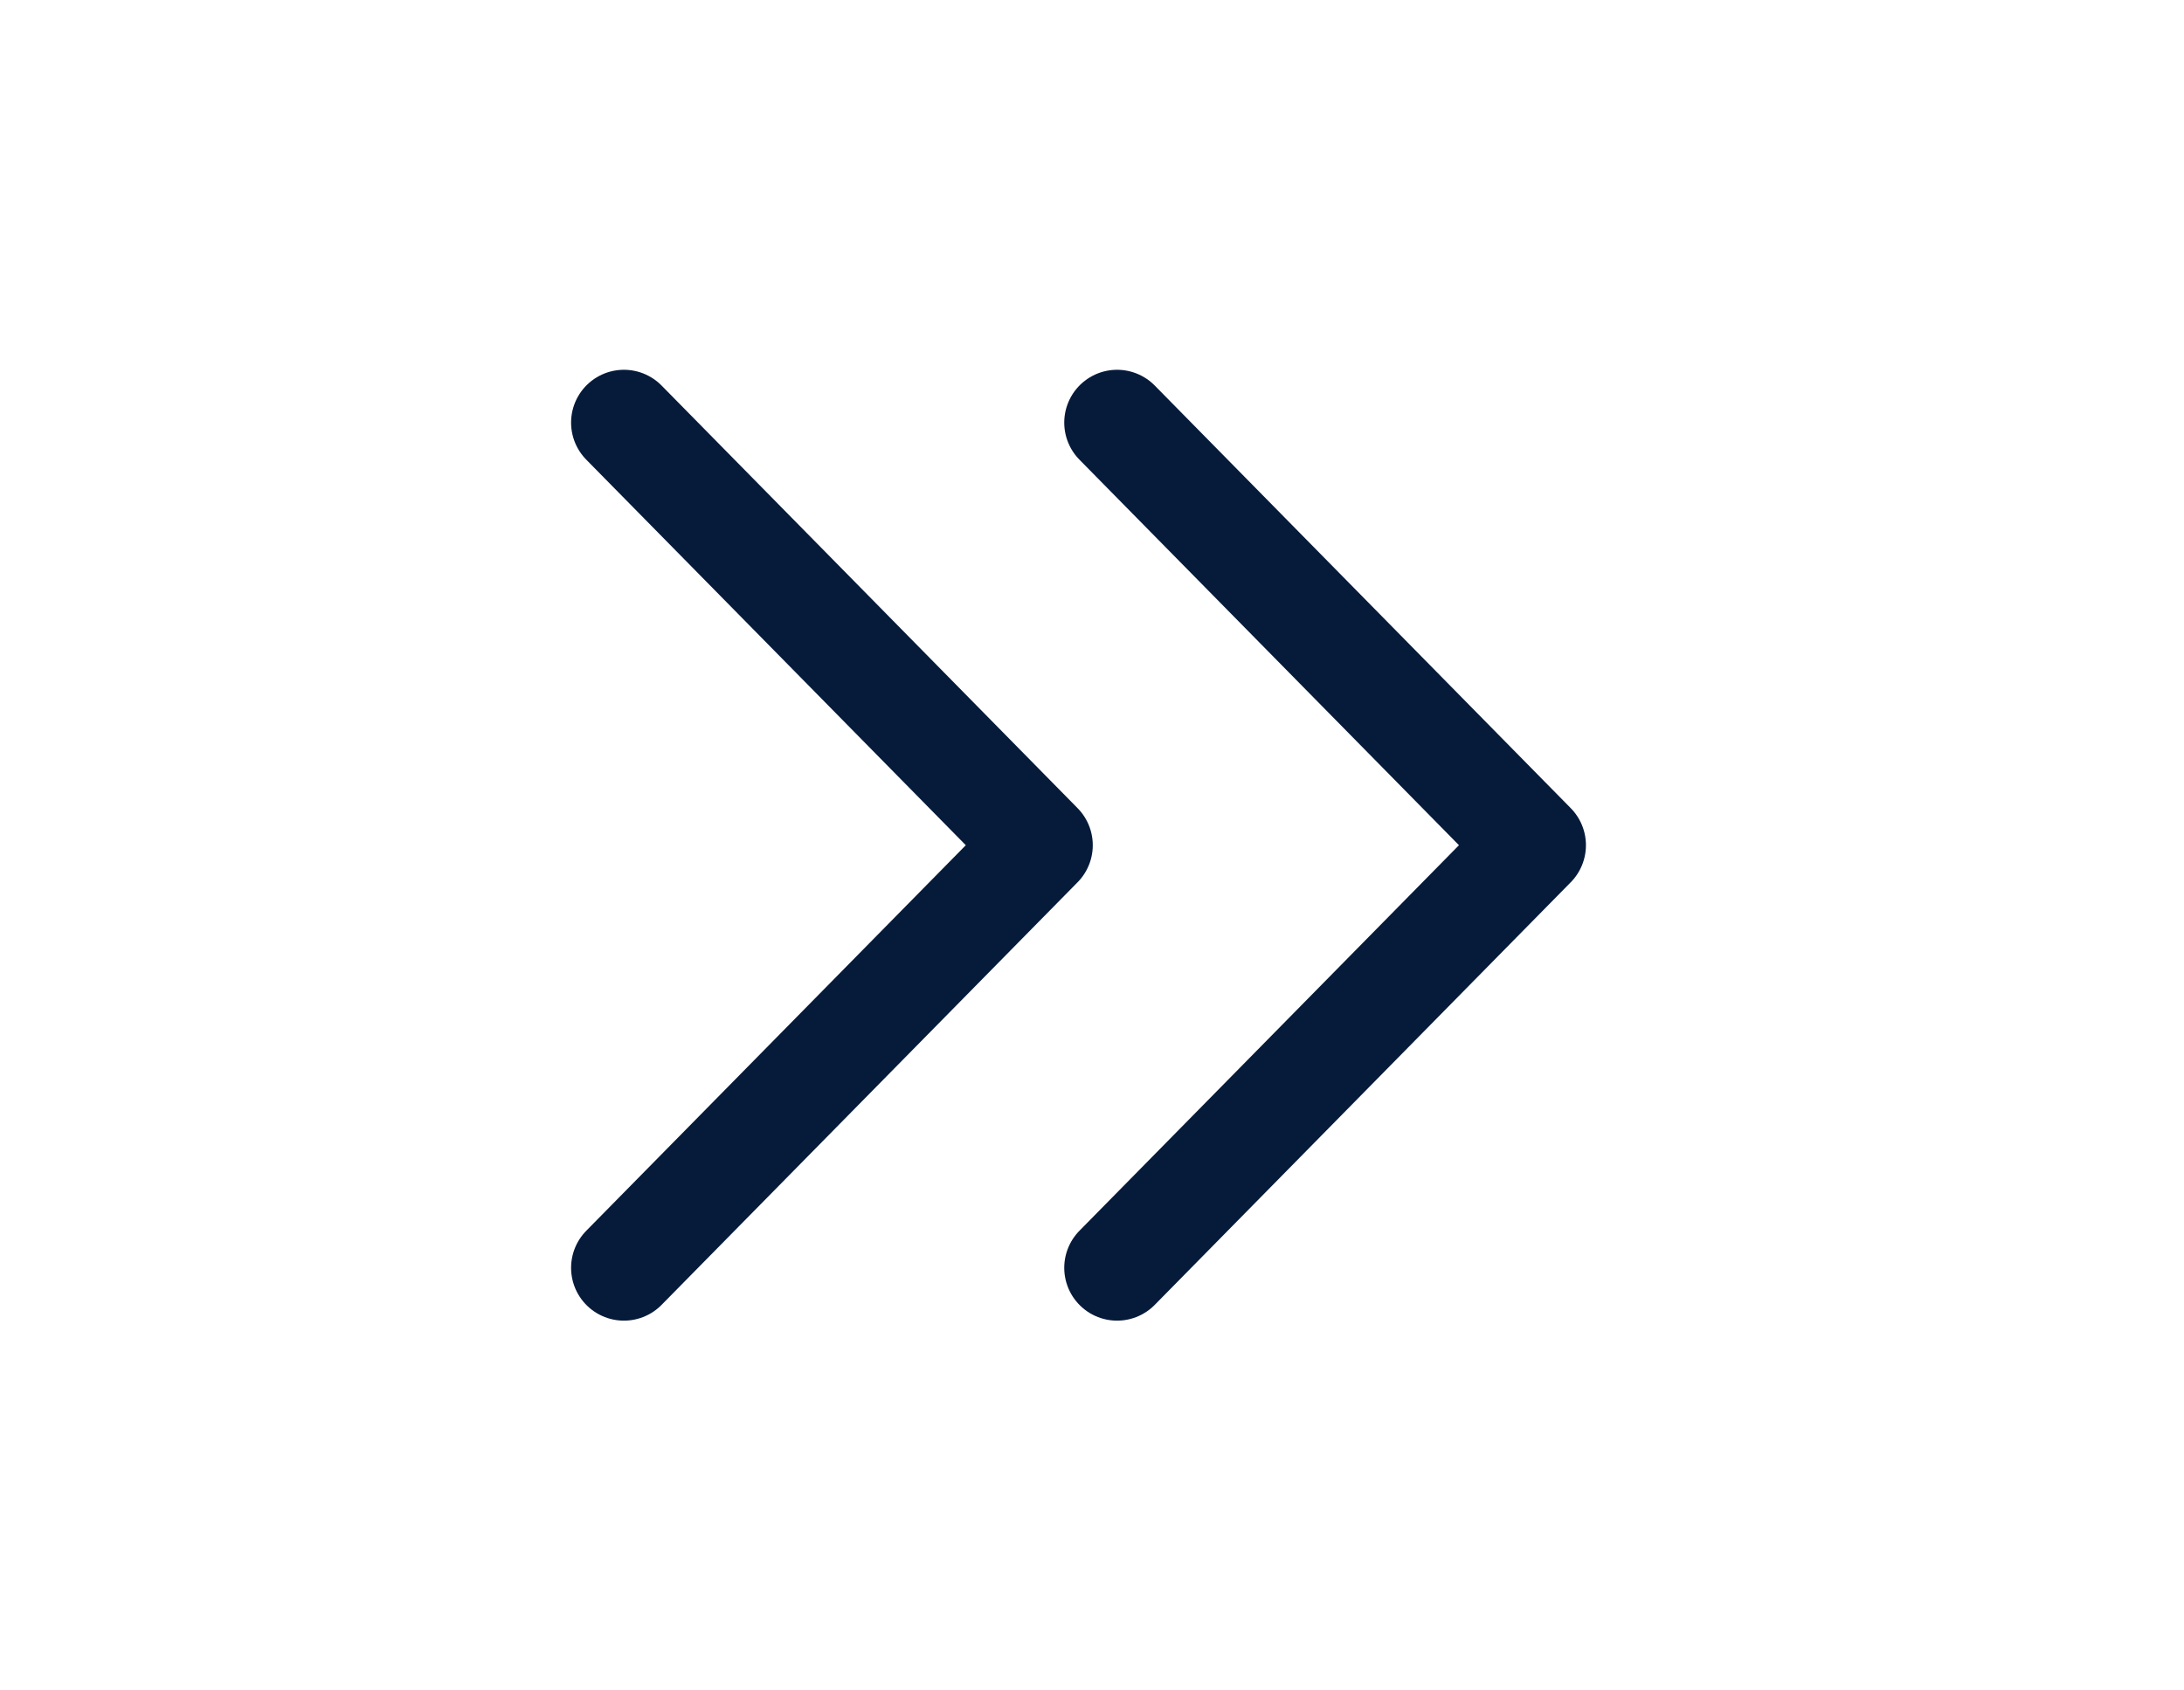
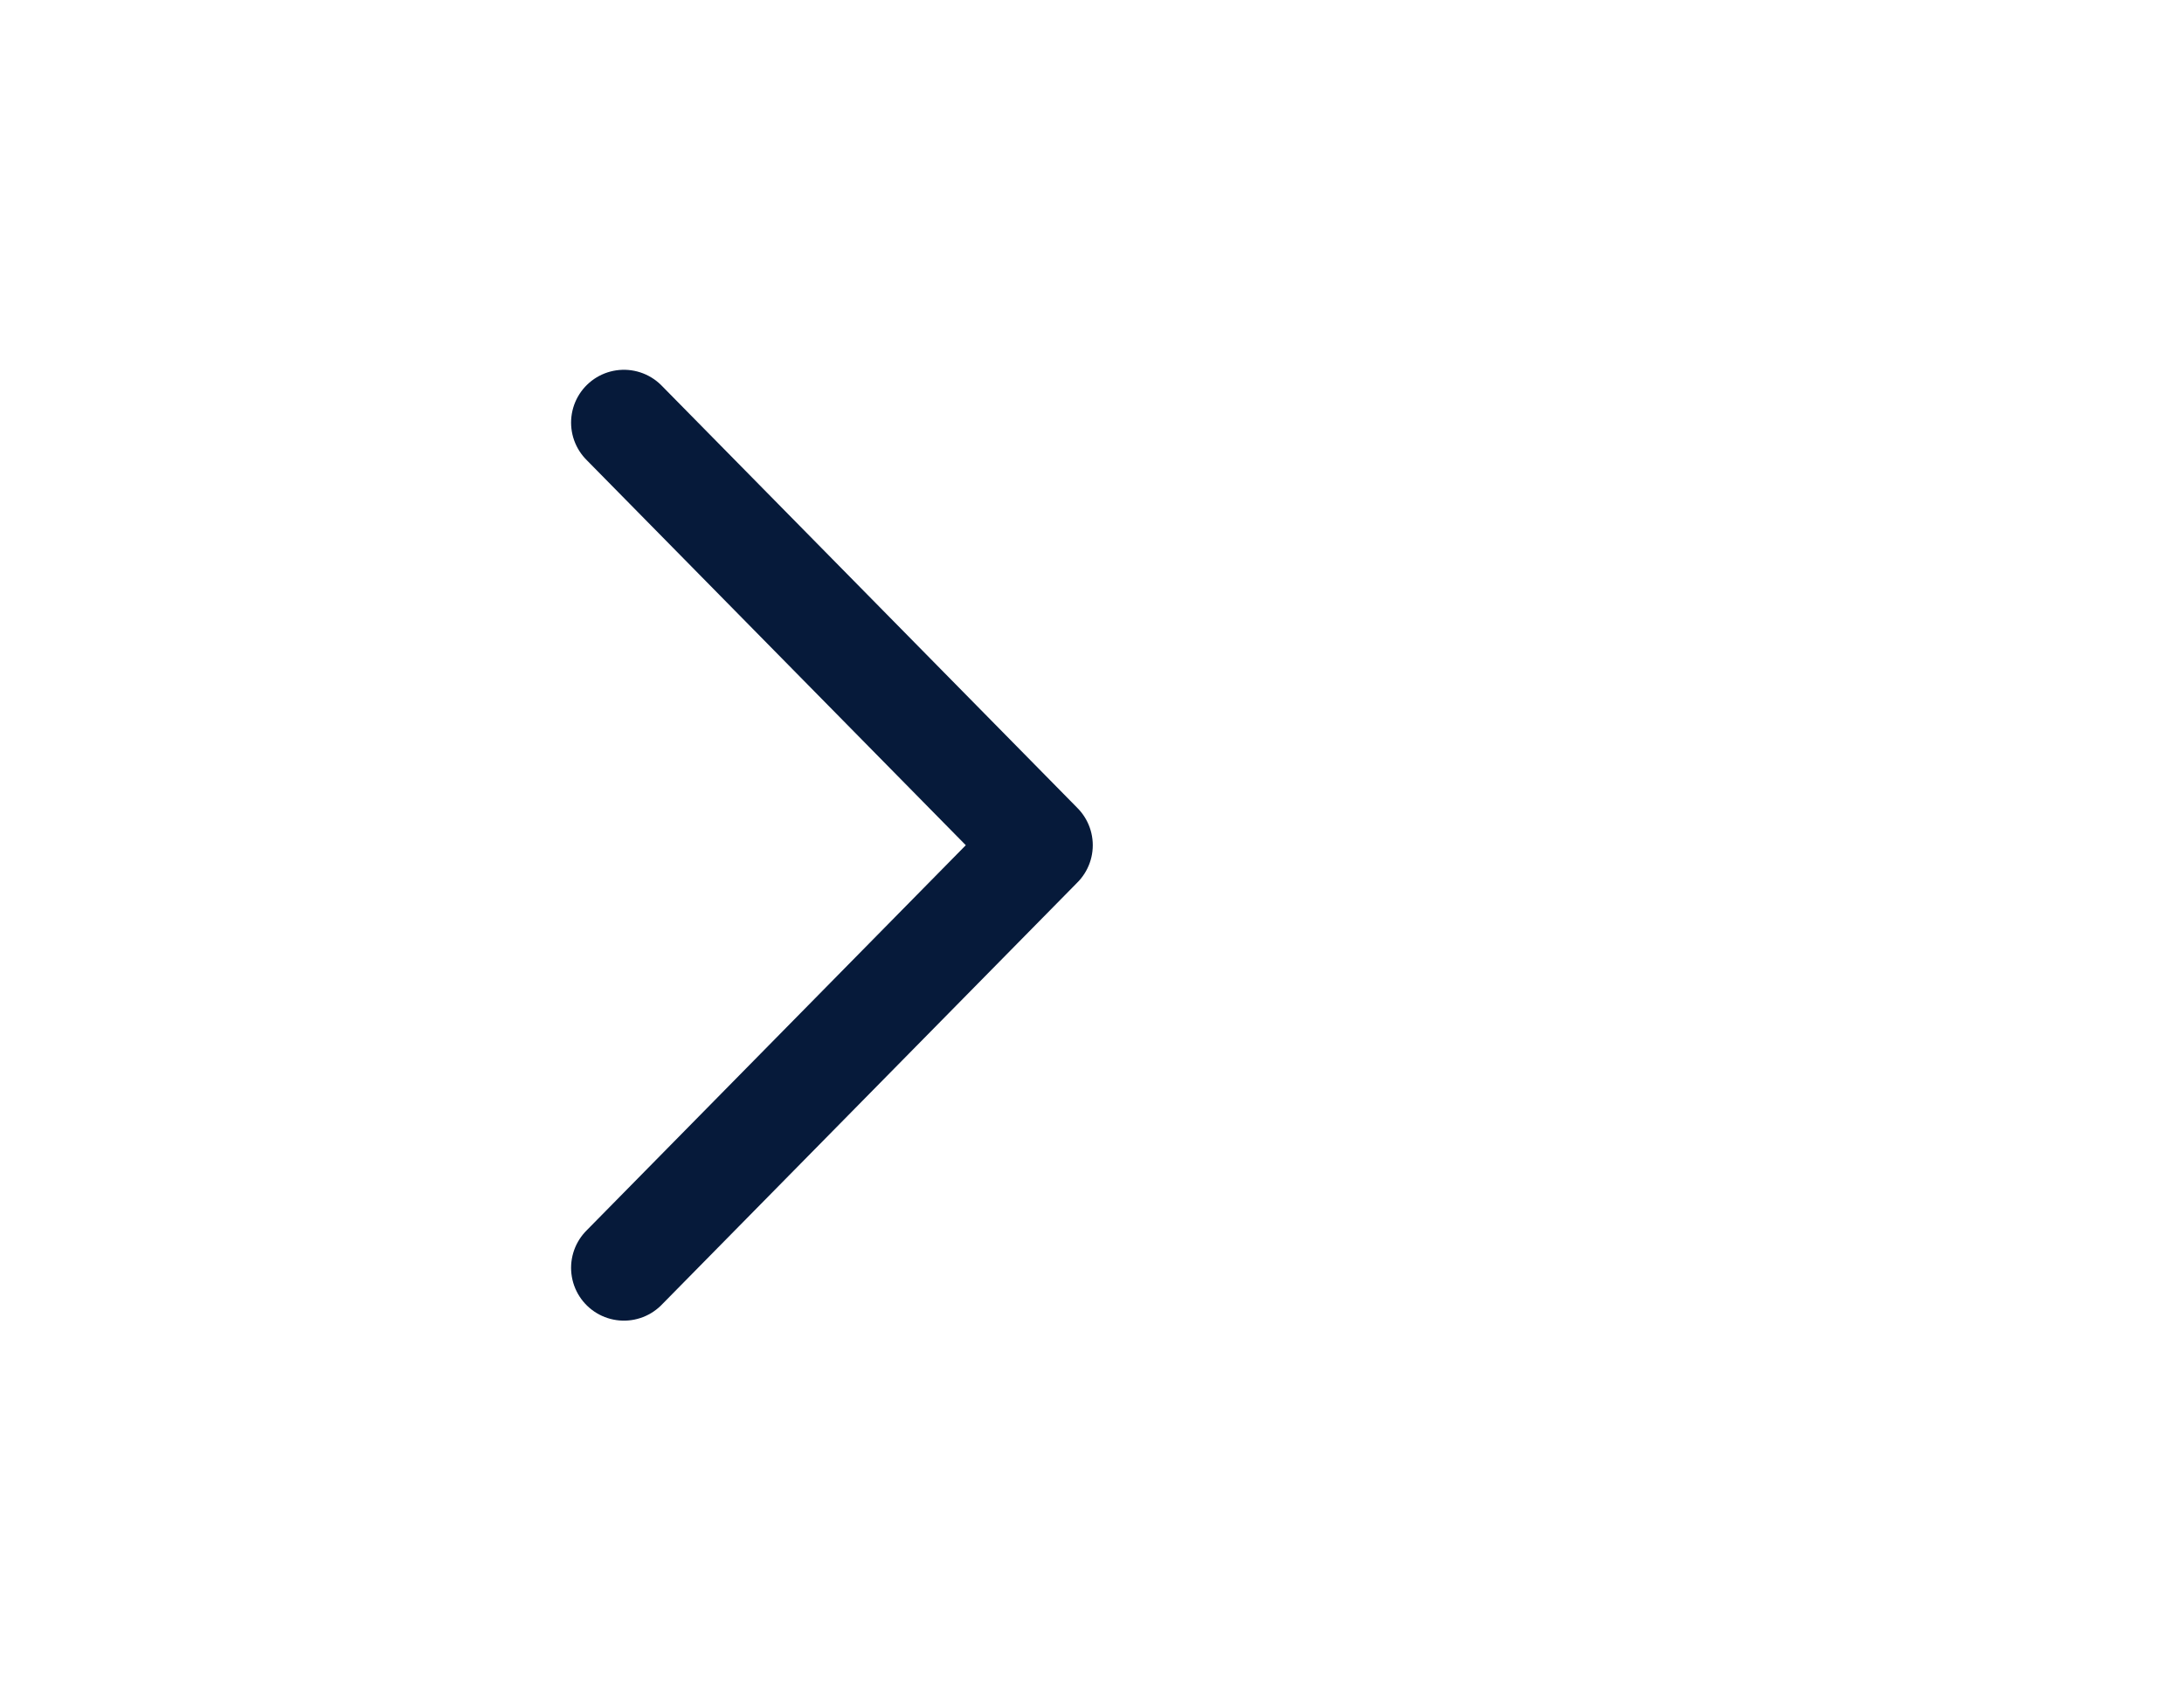
<svg xmlns="http://www.w3.org/2000/svg" width="31" height="24" viewBox="0 0 31 24" fill="none">
  <g clip-path="url(#clip0_176_1084)">
    <path d="M8.856 18L14.761 12L8.856 6" stroke="#061A3A" stroke-width="1.5" stroke-linecap="round" stroke-linejoin="round" />
  </g>
  <g clip-path="url(#clip1_176_1084)">
-     <path d="M15.856 18L21.761 12L15.856 6" stroke="#061A3A" stroke-width="1.5" stroke-linecap="round" stroke-linejoin="round" />
-   </g>
+     </g>
  <defs>
    <clipPath id="clip0_176_1084">
      <rect width="24" height="23.617" fill="white" transform="matrix(0 -1 1 0 0 24)" />
    </clipPath>
    <clipPath id="clip1_176_1084">
      <rect width="24" height="23.617" fill="white" transform="matrix(0 -1 1 0 7 24)" />
    </clipPath>
  </defs>
</svg>